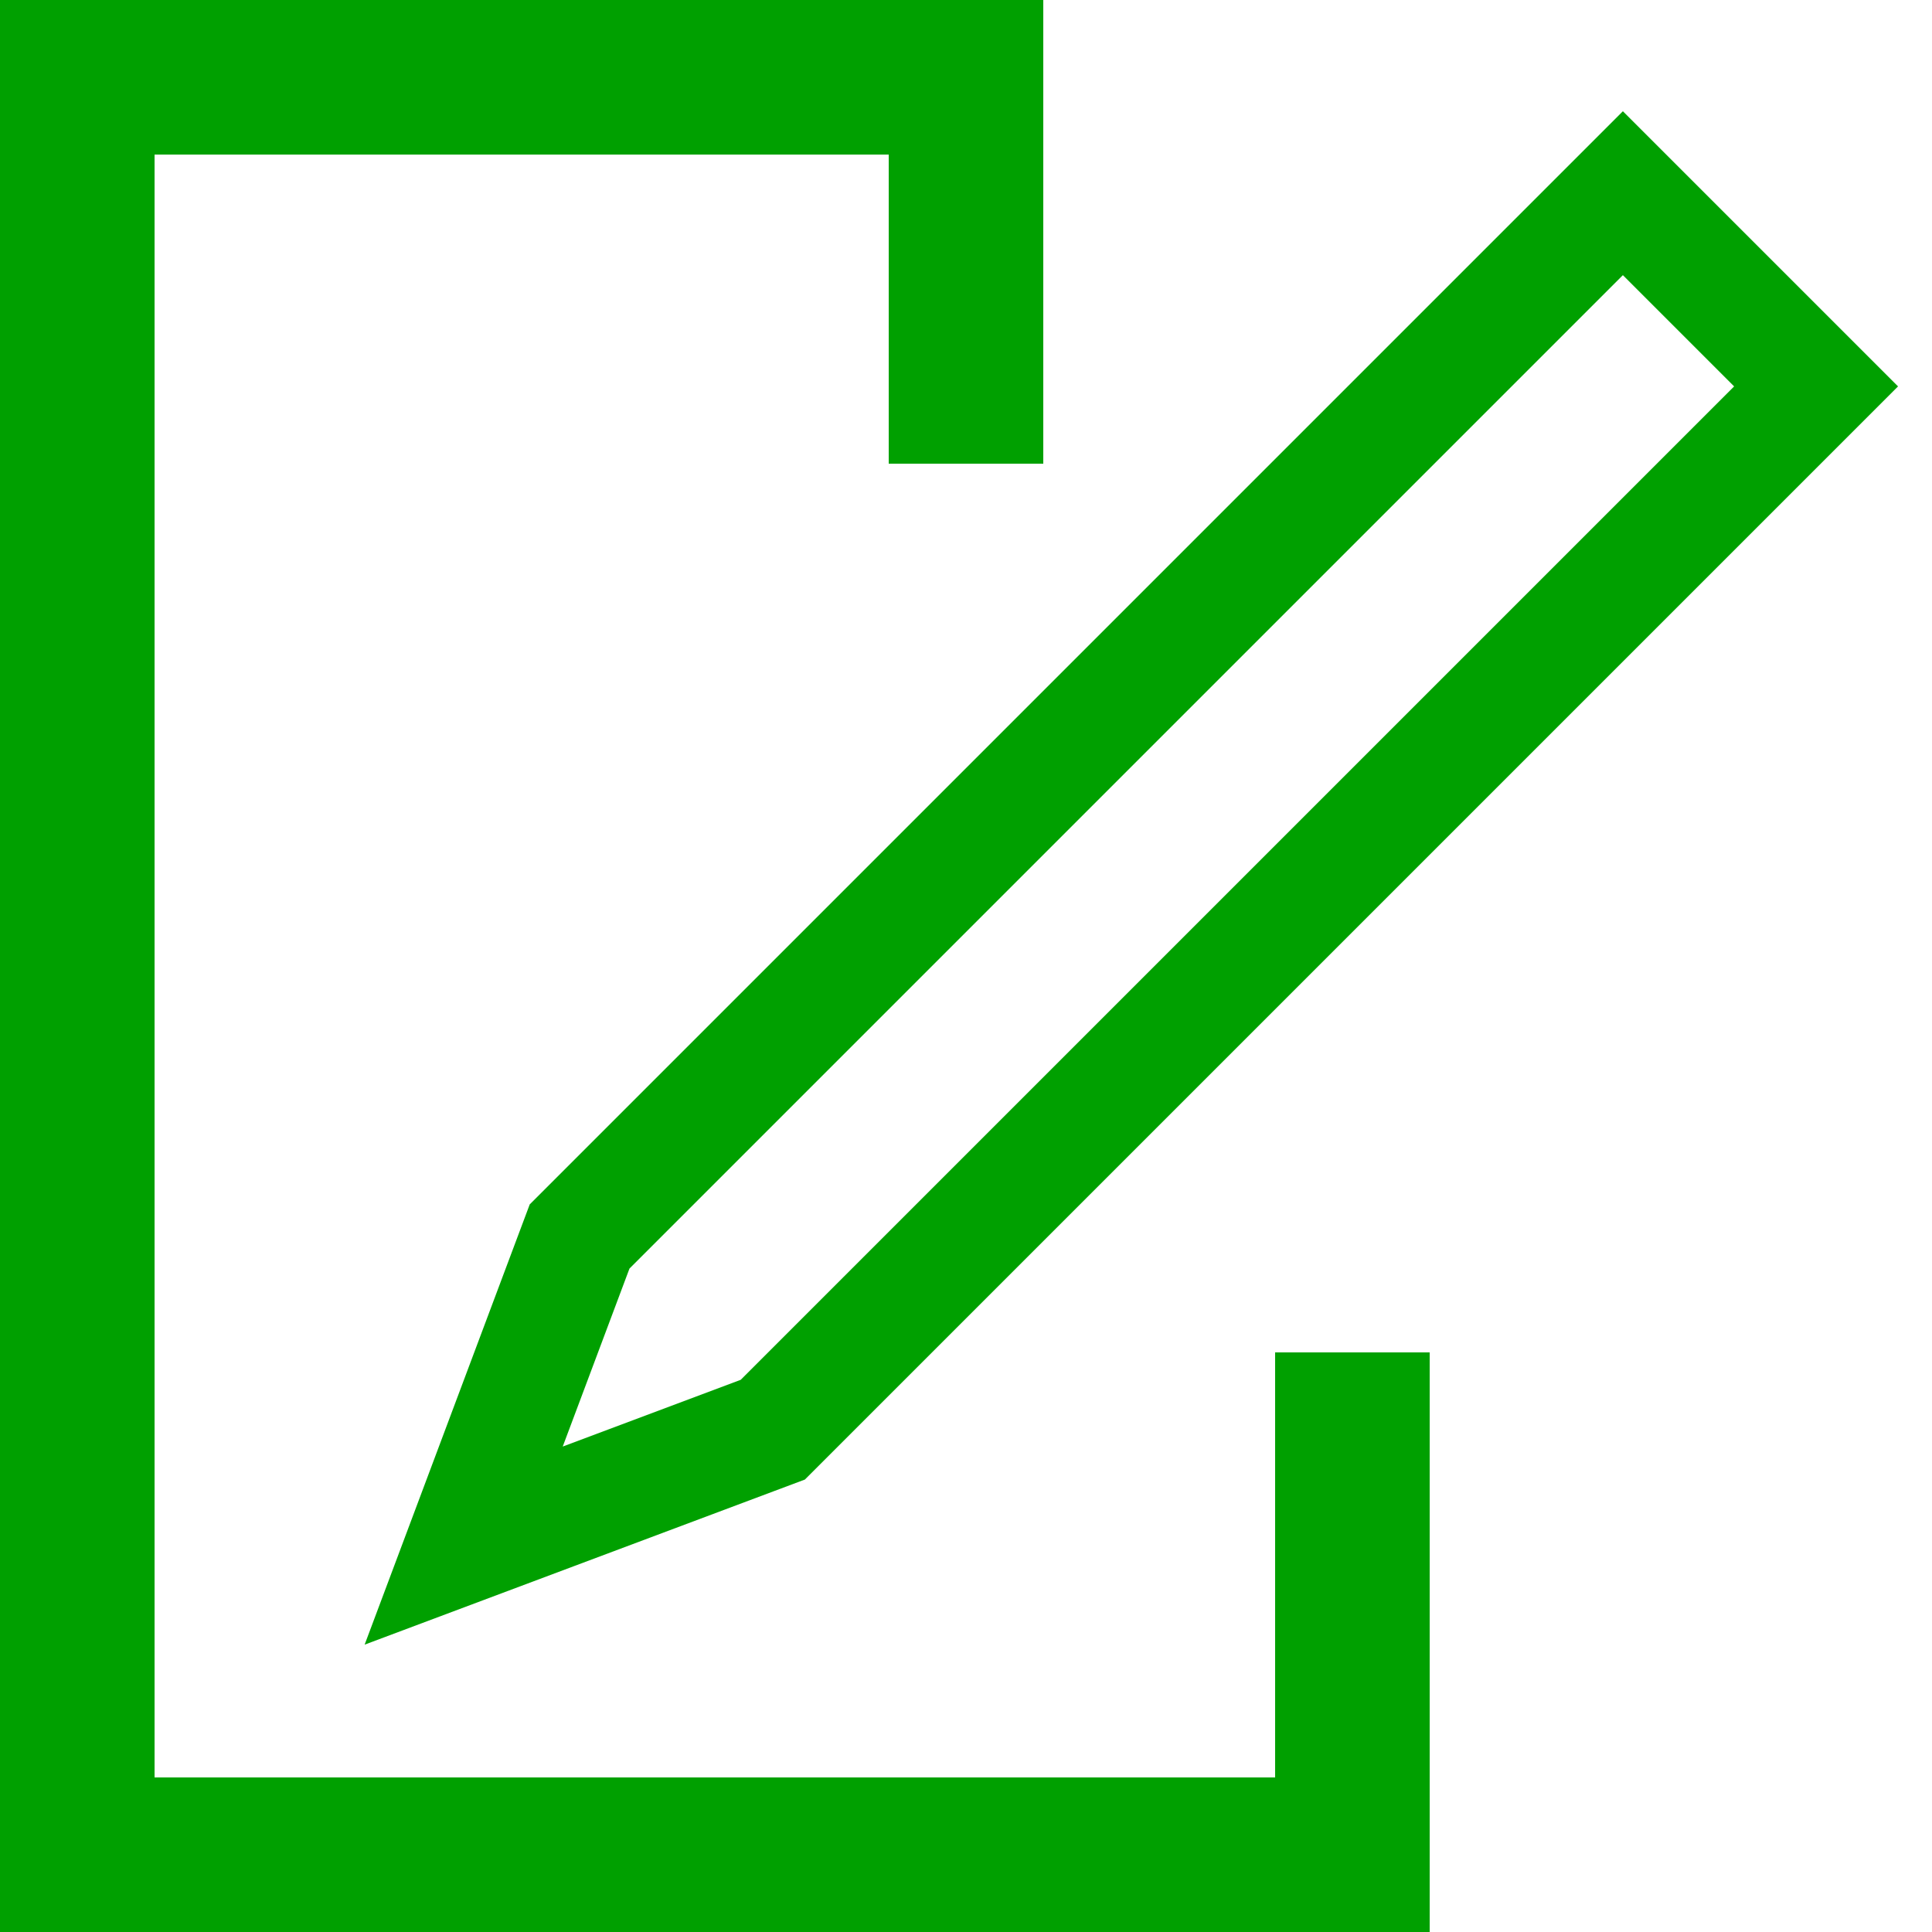
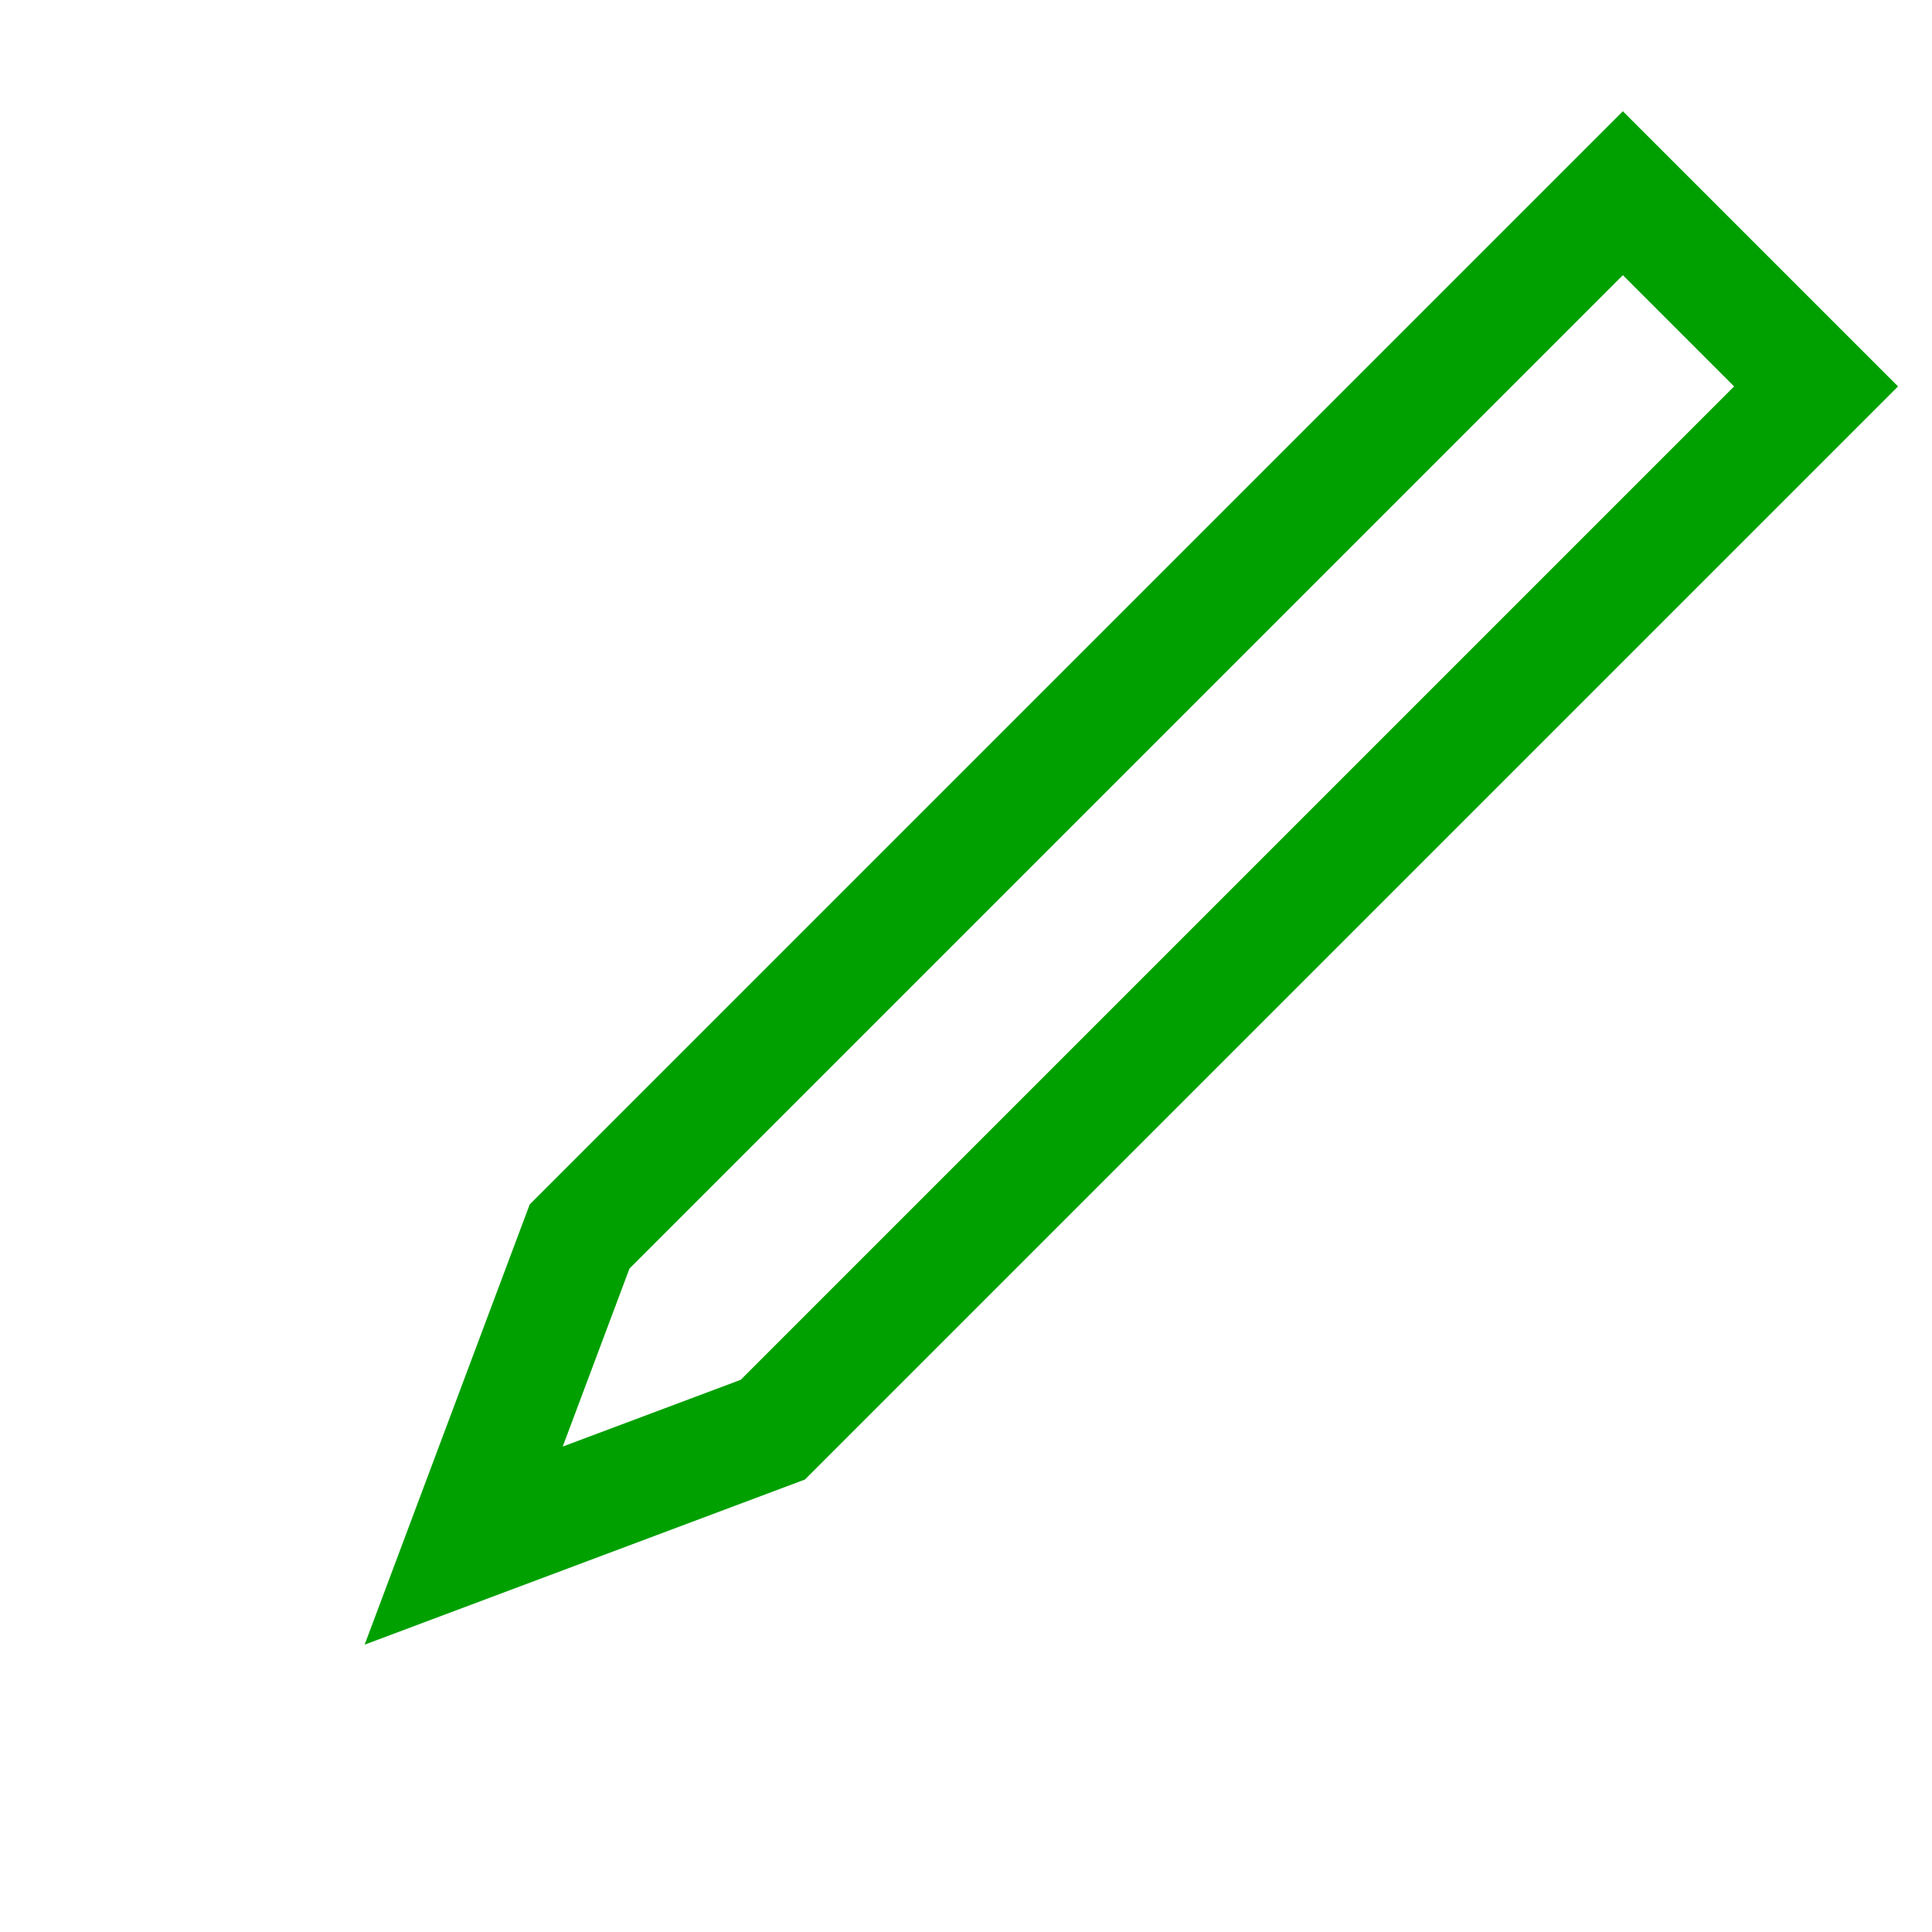
<svg xmlns="http://www.w3.org/2000/svg" viewBox="0 0 50 50" fill="none">
  <defs>
    <g id="edit_enabled" stroke="rgb(0,160,0)">
-       <path d="M25 12 25 2 2 2 2 48 35 48 35 35" stroke-width="4" />
      <path d="M12 40 20 37 47 10 42 5 15 32 Z" stroke-width="3" />
    </g>
    <g id="edit_disabled" stroke="rgb(200,200,200)">
-       <path d="M25 12 25 2 2 2 2 48 35 48 35 35" stroke-width="4" />
      <path d="M12 40 20 37 47 10 42 5 15 32 Z" stroke-width="3" />
    </g>
  </defs>
  <use data-set="1" href="#edit_enabled" />
</svg>